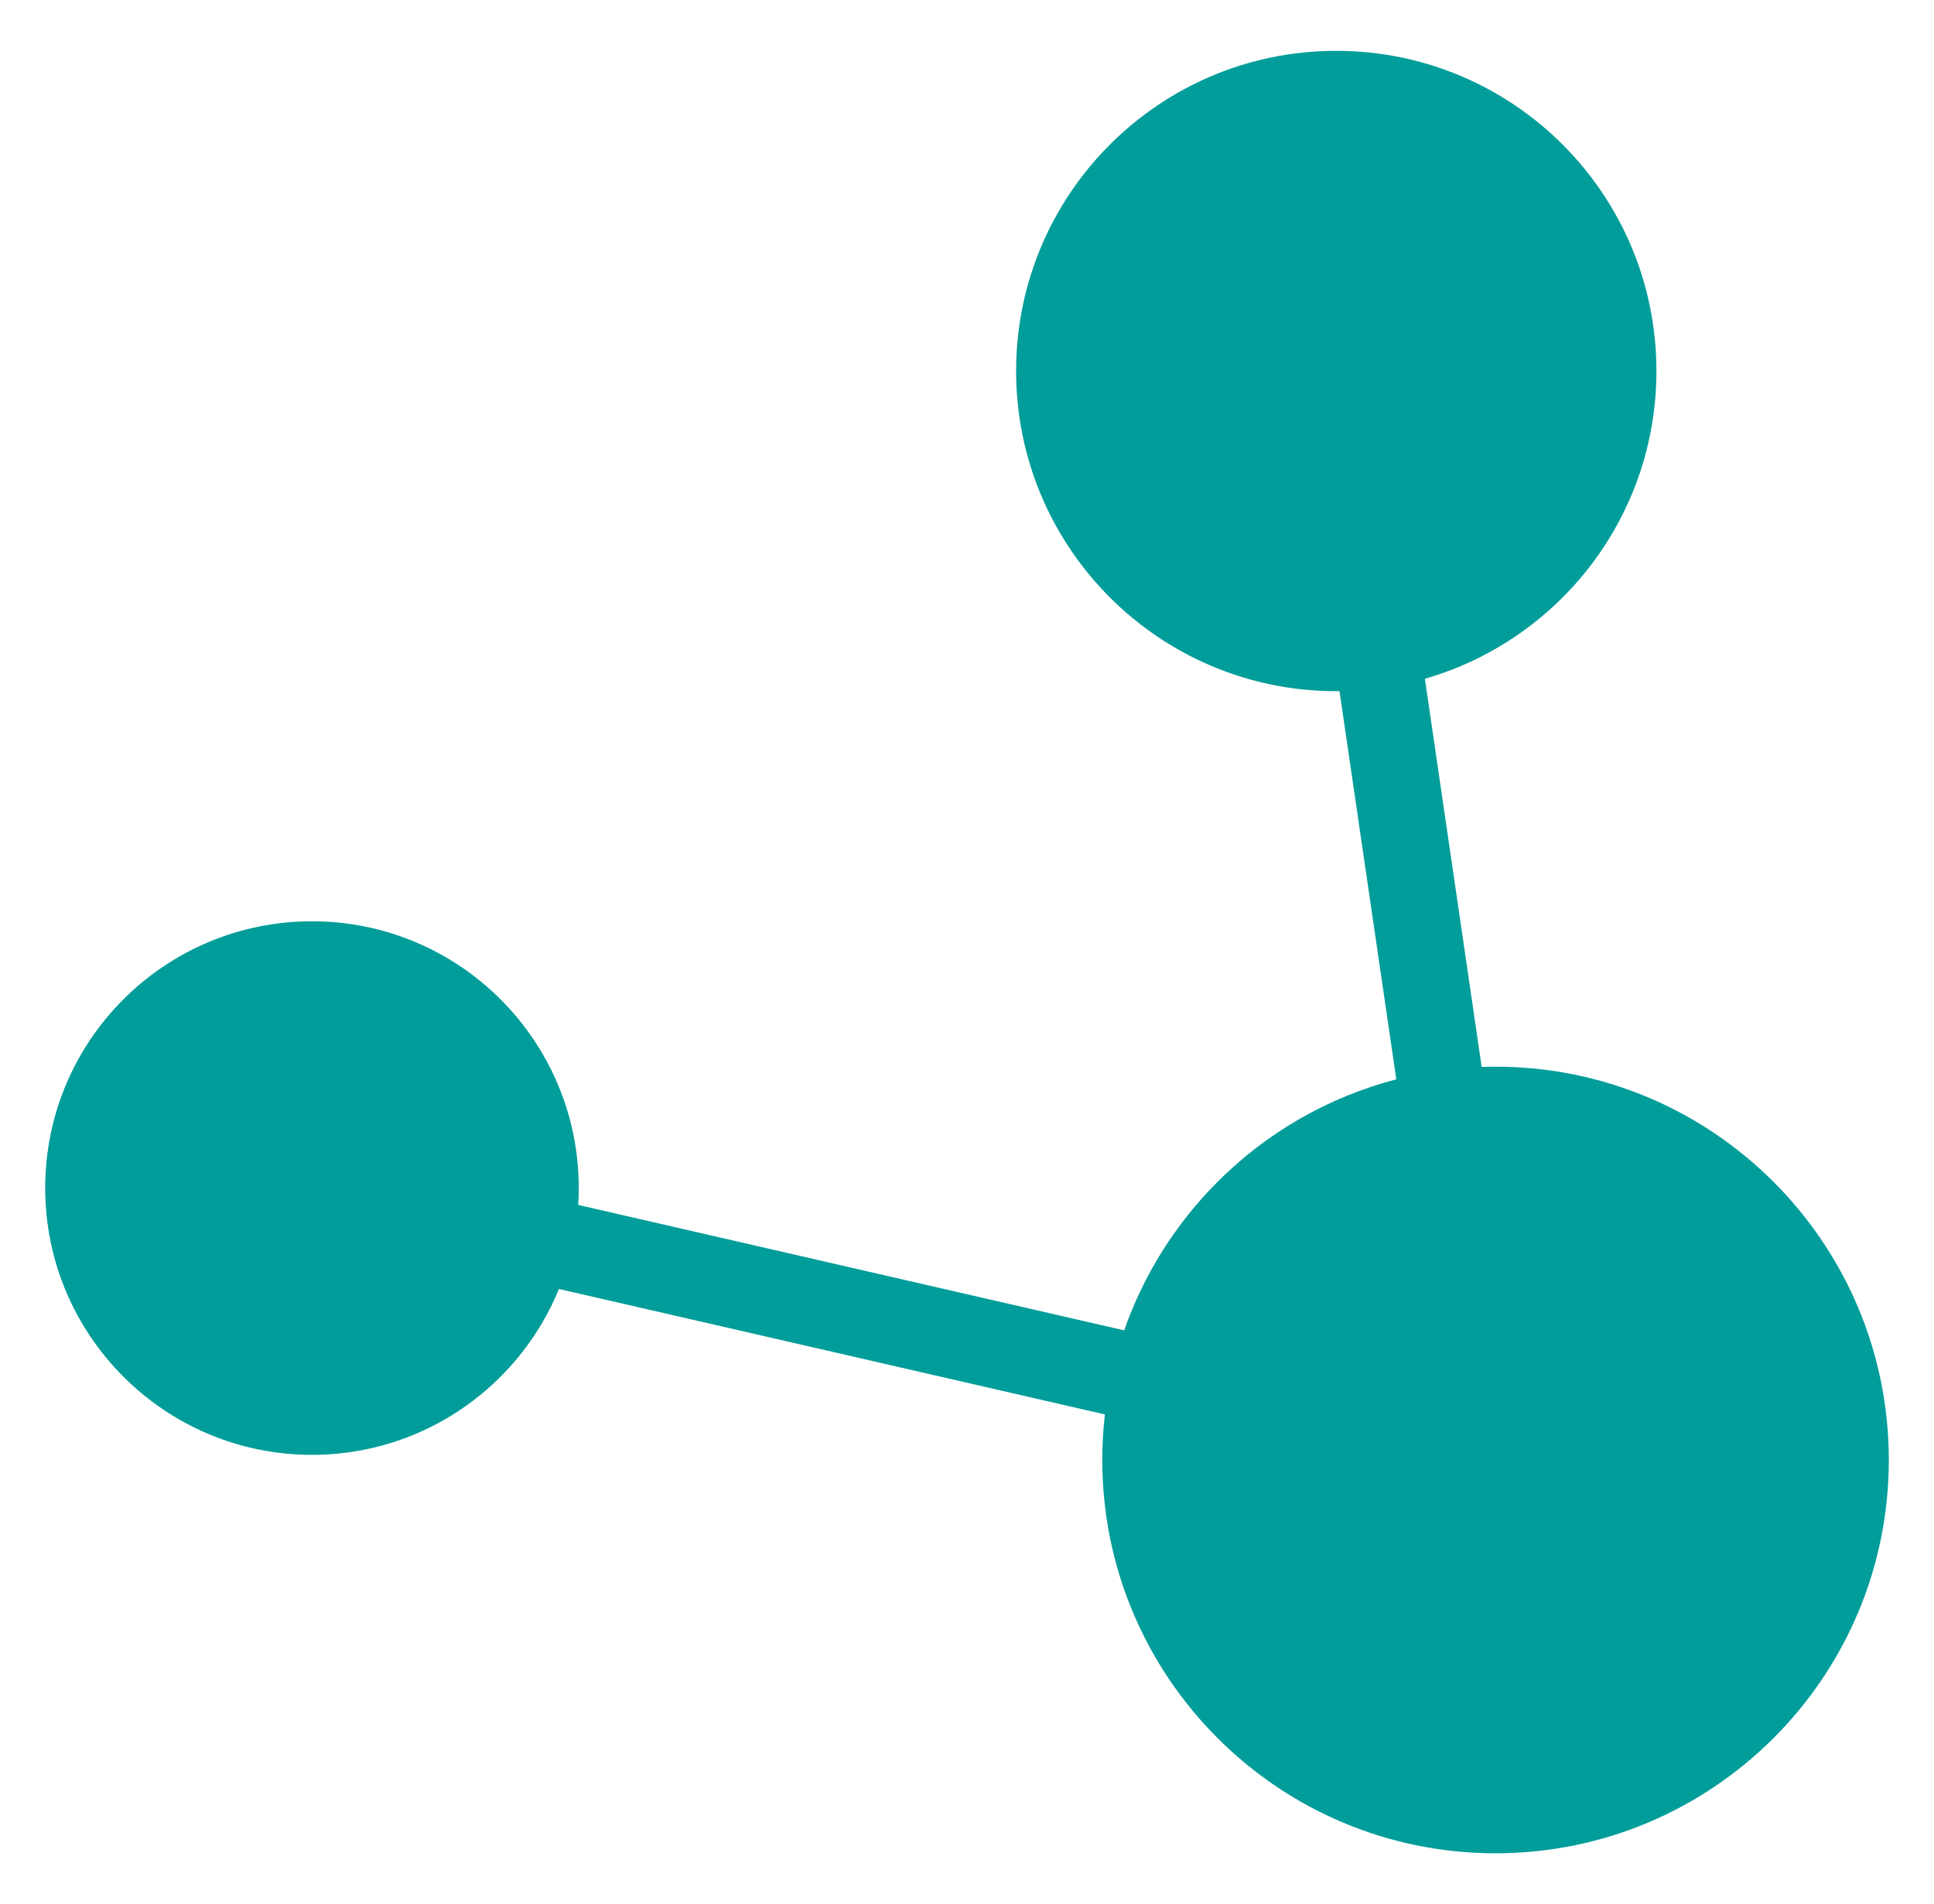
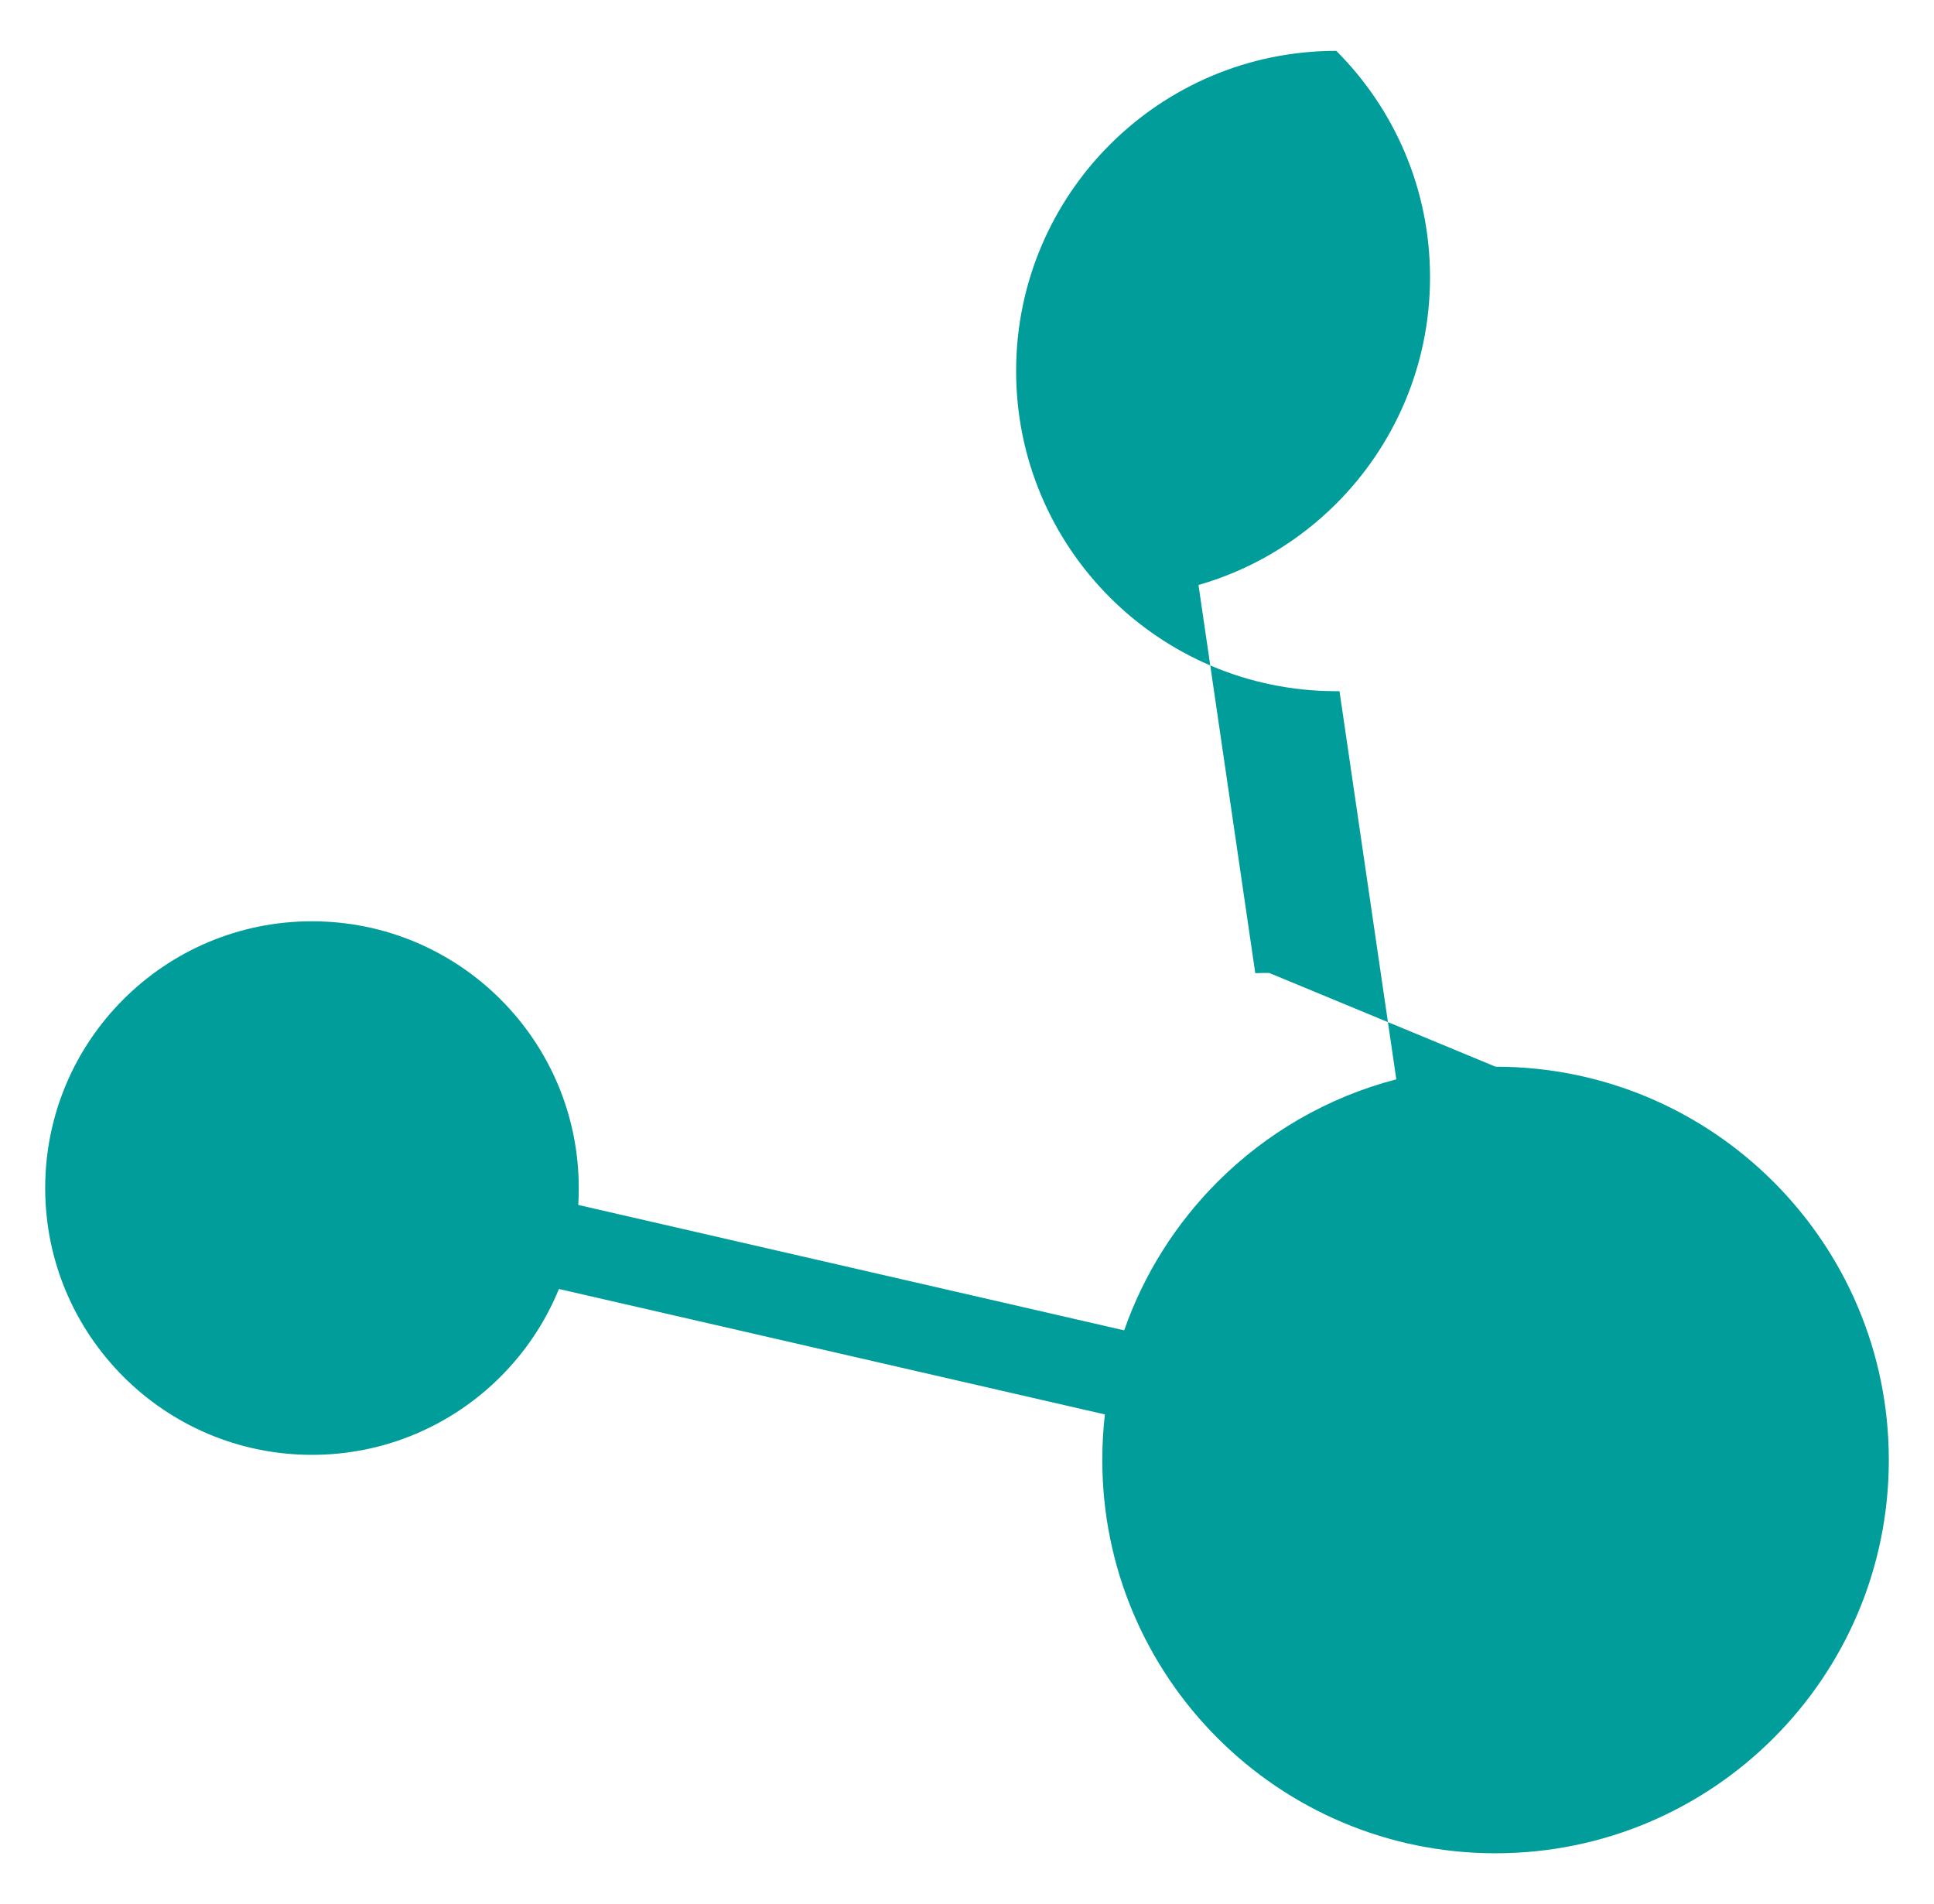
<svg xmlns="http://www.w3.org/2000/svg" id="Capa_1" viewBox="0 0 72.544 71.417">
  <defs>
    <style> .st0 { fill: #009d9a; } </style>
  </defs>
-   <path class="st0" d="M56.098,40.008c4.074,0,7.761,1.651,10.429,4.322,2.668,2.668,4.322,6.355,4.322,10.429,0,4.073-1.651,7.761-4.322,10.429-2.668,2.668-6.355,4.322-10.429,4.322s-7.761-1.651-10.429-4.322c-2.668-2.668-4.322-6.356-4.322-10.429,0-.579.033-1.147.097-1.709l-20.479-4.705c-.507,1.241-1.257,2.357-2.188,3.288-1.811,1.811-4.311,2.933-7.075,2.933-2.762,0-5.264-1.119-7.075-2.933-1.81-1.811-2.932-4.31-2.932-7.074,0-2.762,1.119-5.265,2.932-7.075,1.811-1.811,4.311-2.93,7.075-2.93,2.762,0,5.264,1.119,7.075,2.93,1.811,1.811,2.932,4.311,2.932,7.075,0,.215-.005.424-.019.634l20.478,4.704c.739-2.119,1.949-4.015,3.501-5.57,1.827-1.827,4.129-3.175,6.706-3.845l-2.131-14.558h-.121c-3.316,0-6.32-1.345-8.492-3.517-2.174-2.175-3.517-5.176-3.517-8.492,0-3.315,1.345-6.32,3.517-8.491,2.175-2.175,5.176-3.517,8.492-3.517s6.32,1.345,8.492,3.517c2.174,2.174,3.517,5.176,3.517,8.491,0,3.316-1.345,6.32-3.517,8.492-1.42,1.419-3.189,2.483-5.168,3.051l2.13,14.559c.171-.006.345-.009.521-.009Z" />
+   <path class="st0" d="M56.098,40.008c4.074,0,7.761,1.651,10.429,4.322,2.668,2.668,4.322,6.355,4.322,10.429,0,4.073-1.651,7.761-4.322,10.429-2.668,2.668-6.355,4.322-10.429,4.322s-7.761-1.651-10.429-4.322c-2.668-2.668-4.322-6.356-4.322-10.429,0-.579.033-1.147.097-1.709l-20.479-4.705c-.507,1.241-1.257,2.357-2.188,3.288-1.811,1.811-4.311,2.933-7.075,2.933-2.762,0-5.264-1.119-7.075-2.933-1.81-1.811-2.932-4.31-2.932-7.074,0-2.762,1.119-5.265,2.932-7.075,1.811-1.811,4.311-2.93,7.075-2.93,2.762,0,5.264,1.119,7.075,2.93,1.811,1.811,2.932,4.311,2.932,7.075,0,.215-.005.424-.019.634l20.478,4.704c.739-2.119,1.949-4.015,3.501-5.57,1.827-1.827,4.129-3.175,6.706-3.845l-2.131-14.558h-.121c-3.316,0-6.32-1.345-8.492-3.517-2.174-2.175-3.517-5.176-3.517-8.492,0-3.315,1.345-6.32,3.517-8.491,2.175-2.175,5.176-3.517,8.492-3.517c2.174,2.174,3.517,5.176,3.517,8.491,0,3.316-1.345,6.32-3.517,8.492-1.42,1.419-3.189,2.483-5.168,3.051l2.13,14.559c.171-.006.345-.009.521-.009Z" />
</svg>